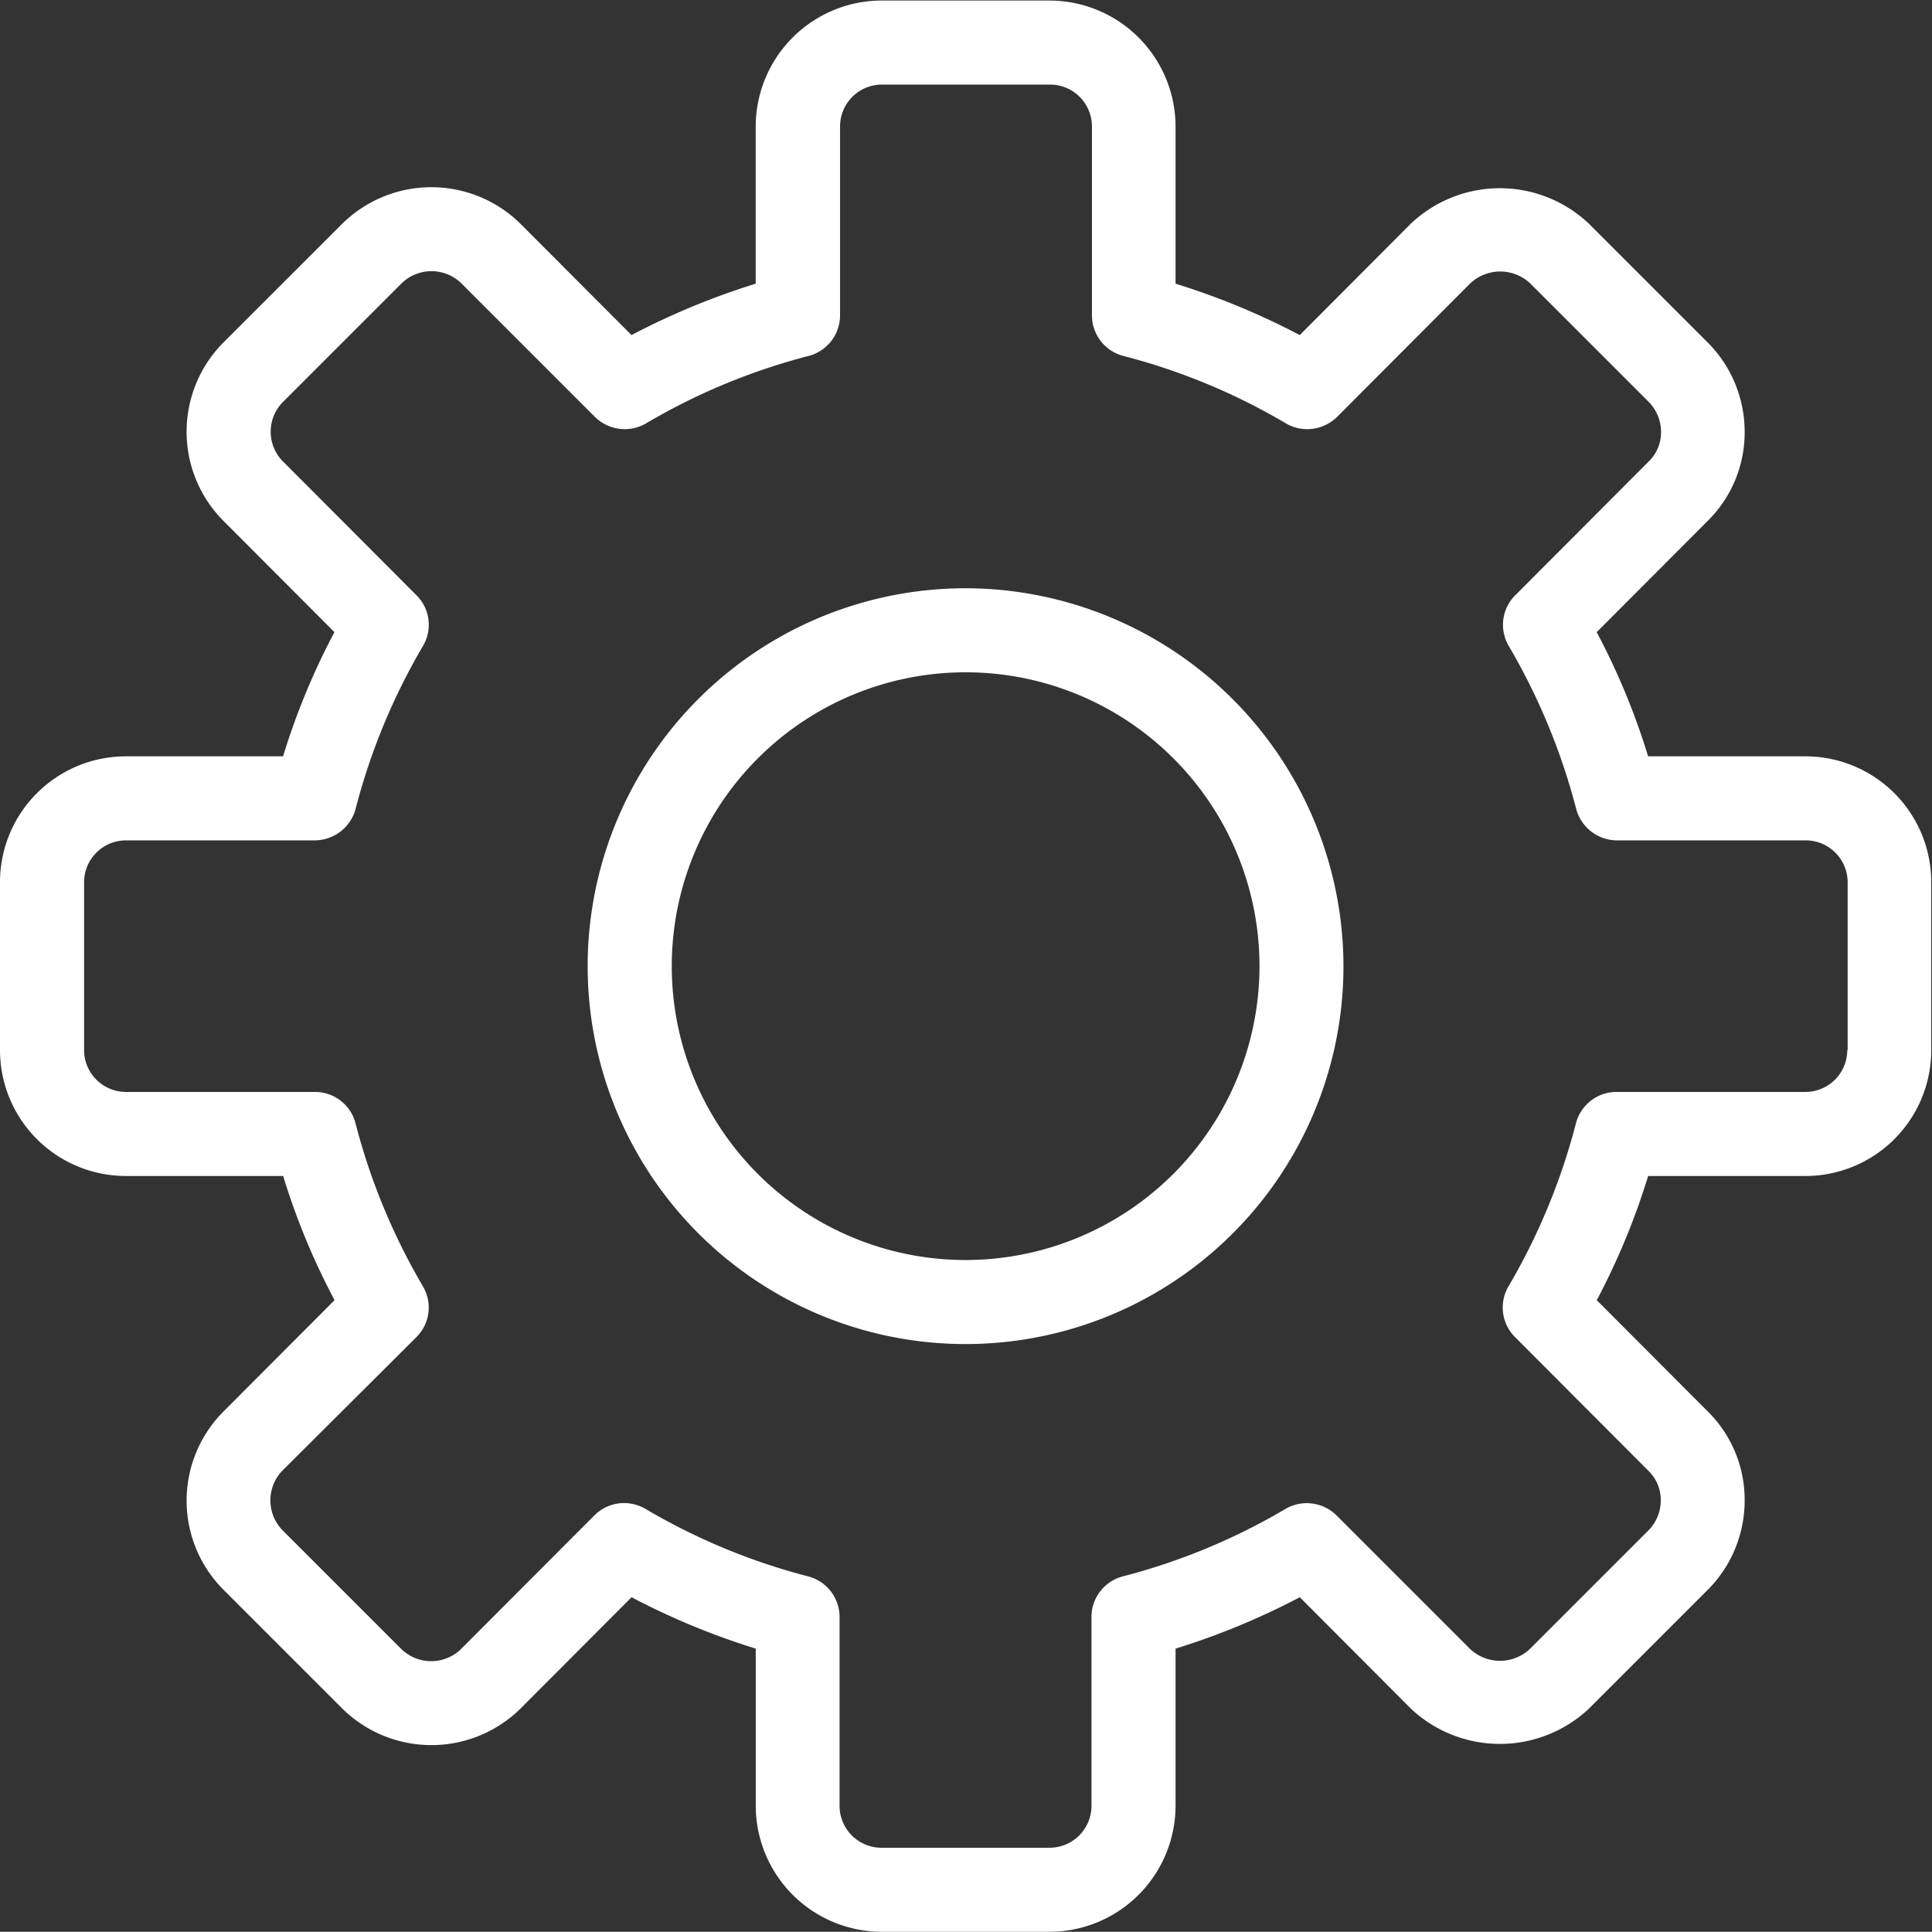
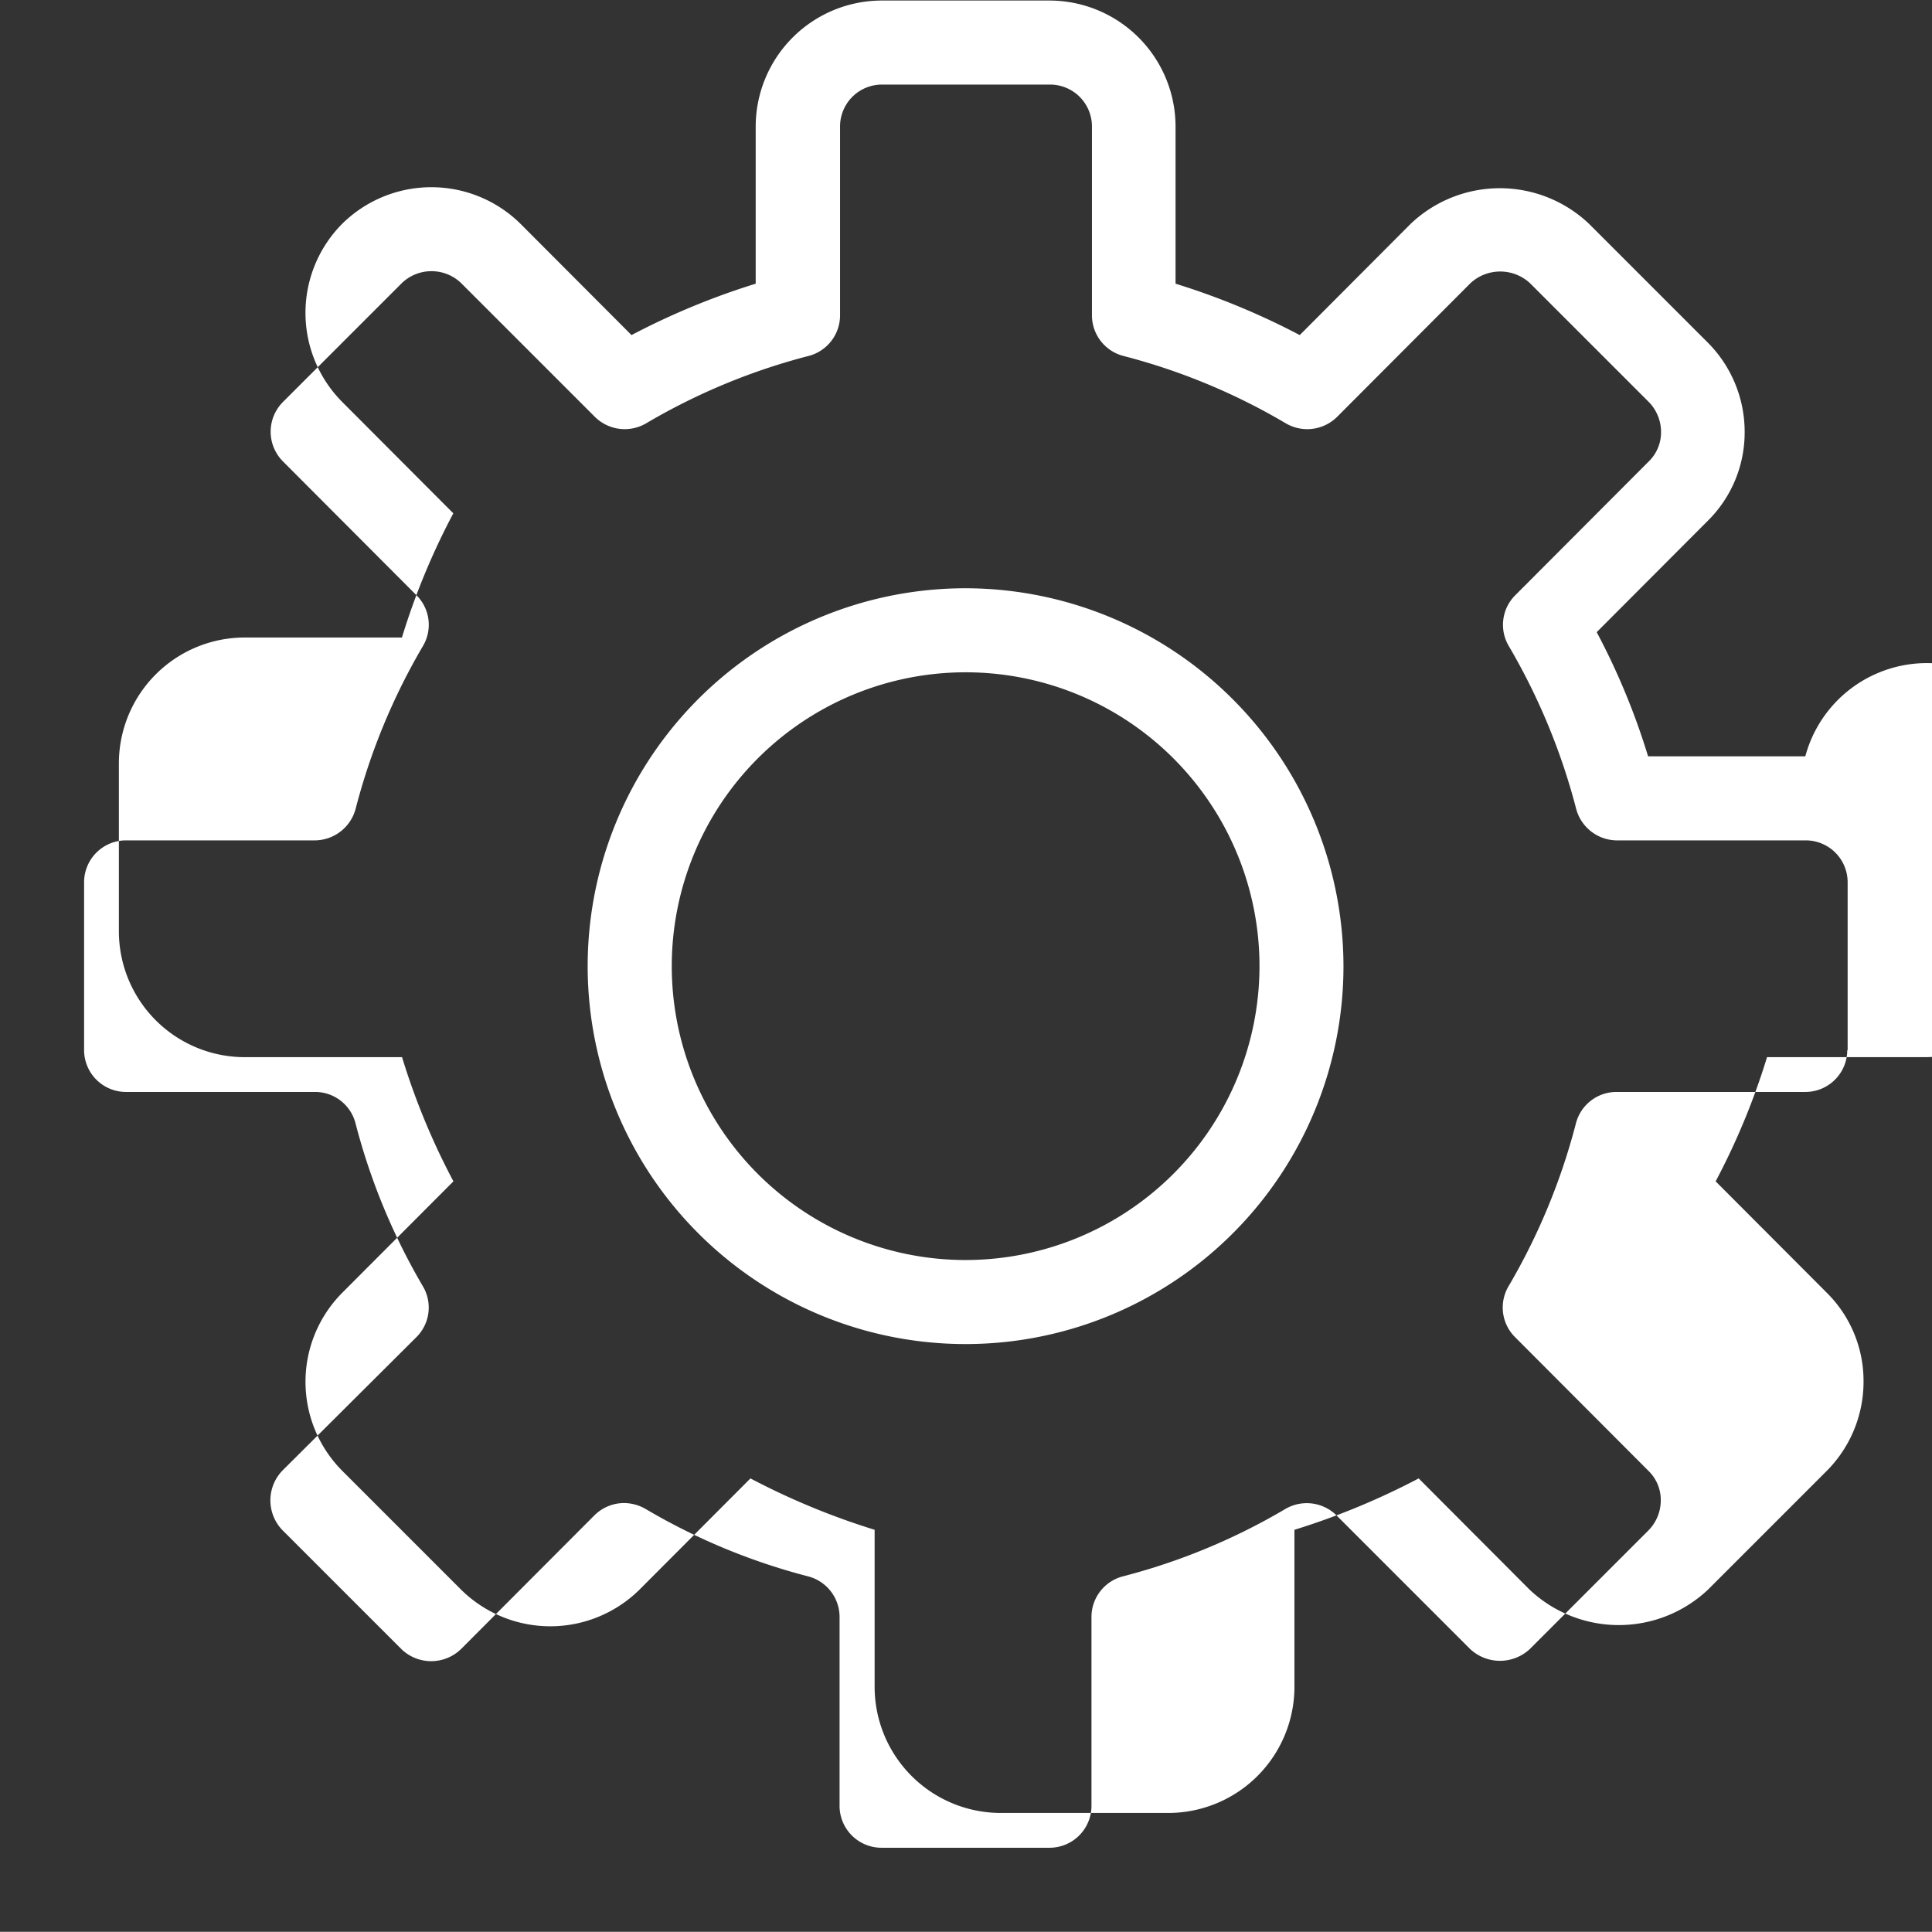
<svg xmlns="http://www.w3.org/2000/svg" width="36.094" height="36.09" viewBox="0 0 36.094 36.09">
  <rect x="0" y="0" width="36.094" height="36.09" fill="#333333" stroke="none" />
  <defs>
    <style>
      .cls-1 {
        fill: #fff;
        fill-rule: evenodd;
      }
    </style>
  </defs>
-   <path id="ico_devveloper.svg" class="cls-1" d="M735.727,5787.04H732.79a13.028,13.028,0,0,0-.96-2.32l2.075-2.08a2.32,2.32,0,0,0,.689-1.66,2.361,2.361,0,0,0-.689-1.67l-2.22-2.22a2.419,2.419,0,0,0-3.329,0l-2.074,2.08a13.655,13.655,0,0,0-2.32-.96v-2.94a2.358,2.358,0,0,0-2.353-2.35h-3.138a2.358,2.358,0,0,0-2.353,2.35v2.94a13.689,13.689,0,0,0-2.32.96l-2.075-2.08a2.371,2.371,0,0,0-3.329,0l-2.221,2.22a2.361,2.361,0,0,0,0,3.33l2.075,2.08a13.178,13.178,0,0,0-.96,2.32h-2.935a2.352,2.352,0,0,0-2.353,2.35v3.14a2.352,2.352,0,0,0,2.353,2.35h2.937a13.1,13.1,0,0,0,.96,2.32l-2.075,2.08a2.357,2.357,0,0,0,0,3.33l2.22,2.22a2.371,2.371,0,0,0,3.329,0l2.075-2.08a13.655,13.655,0,0,0,2.32.96v2.94a2.358,2.358,0,0,0,2.353,2.35h3.137a2.358,2.358,0,0,0,2.353-2.35v-2.94a13.665,13.665,0,0,0,2.321-.96l2.074,2.08a2.429,2.429,0,0,0,3.329,0l2.22-2.22a2.36,2.36,0,0,0,.688-1.67,2.319,2.319,0,0,0-.688-1.66l-2.075-2.08a13.178,13.178,0,0,0,.96-2.32h2.936a2.352,2.352,0,0,0,2.353-2.35v-3.14A2.352,2.352,0,0,0,735.727,5787.04Zm0.784,5.49a0.783,0.783,0,0,1-.784.78H732.2a0.782,0.782,0,0,0-.759.59,11.9,11.9,0,0,1-1.258,3.04,0.78,0.78,0,0,0,.121.95l2.494,2.5a0.758,0.758,0,0,1,.229.55,0.8,0.8,0,0,1-.229.56l-2.22,2.22a0.817,0.817,0,0,1-1.11,0l-2.5-2.5a0.79,0.79,0,0,0-.953-0.12,11.756,11.756,0,0,1-3.037,1.26,0.784,0.784,0,0,0-.587.76v3.53a0.783,0.783,0,0,1-.784.78h-3.138a0.783,0.783,0,0,1-.784-0.78v-3.53a0.784,0.784,0,0,0-.588-0.76,11.785,11.785,0,0,1-3.037-1.26,0.818,0.818,0,0,0-.4-0.11,0.789,0.789,0,0,0-.555.23l-2.494,2.5a0.8,0.8,0,0,1-1.111,0l-2.22-2.22a0.8,0.8,0,0,1,0-1.12l2.5-2.49a0.778,0.778,0,0,0,.12-0.95,11.9,11.9,0,0,1-1.257-3.04,0.78,0.78,0,0,0-.758-0.59h-3.53a0.783,0.783,0,0,1-.784-0.78v-3.14a0.783,0.783,0,0,1,.784-0.78h3.53a0.794,0.794,0,0,0,.759-0.59,11.864,11.864,0,0,1,1.257-3.04,0.777,0.777,0,0,0-.121-0.95l-2.494-2.5a0.786,0.786,0,0,1,0-1.11l2.22-2.22a0.8,0.8,0,0,1,1.11,0l2.5,2.5a0.791,0.791,0,0,0,.953.12,11.77,11.77,0,0,1,3.037-1.26,0.784,0.784,0,0,0,.588-0.76v-3.53a0.783,0.783,0,0,1,.784-0.78h3.138a0.783,0.783,0,0,1,.784.78v3.53a0.784,0.784,0,0,0,.588.76,11.735,11.735,0,0,1,3.036,1.26,0.792,0.792,0,0,0,.954-0.12l2.494-2.5a0.818,0.818,0,0,1,1.111,0l2.22,2.22a0.8,0.8,0,0,1,.229.56,0.758,0.758,0,0,1-.229.55l-2.494,2.5a0.779,0.779,0,0,0-.121.95,11.938,11.938,0,0,1,1.258,3.04,0.792,0.792,0,0,0,.758.59h3.53a0.783,0.783,0,0,1,.784.78v3.14Zm-16.471-8.63a7.06,7.06,0,1,0,7.059,7.06A7.07,7.07,0,0,0,720.04,5783.9Zm0,12.55a5.49,5.49,0,1,1,5.49-5.49A5.494,5.494,0,0,1,720.04,5796.45Z" transform="translate(-702 -5772.91)" />
+   <path id="ico_devveloper.svg" class="cls-1" d="M735.727,5787.04H732.79a13.028,13.028,0,0,0-.96-2.32l2.075-2.08a2.32,2.32,0,0,0,.689-1.66,2.361,2.361,0,0,0-.689-1.67l-2.22-2.22a2.419,2.419,0,0,0-3.329,0l-2.074,2.08a13.655,13.655,0,0,0-2.32-.96v-2.94a2.358,2.358,0,0,0-2.353-2.35h-3.138a2.358,2.358,0,0,0-2.353,2.35v2.94a13.689,13.689,0,0,0-2.32.96l-2.075-2.08a2.371,2.371,0,0,0-3.329,0a2.361,2.361,0,0,0,0,3.33l2.075,2.08a13.178,13.178,0,0,0-.96,2.32h-2.935a2.352,2.352,0,0,0-2.353,2.35v3.14a2.352,2.352,0,0,0,2.353,2.35h2.937a13.1,13.1,0,0,0,.96,2.32l-2.075,2.08a2.357,2.357,0,0,0,0,3.33l2.22,2.22a2.371,2.371,0,0,0,3.329,0l2.075-2.08a13.655,13.655,0,0,0,2.32.96v2.94a2.358,2.358,0,0,0,2.353,2.35h3.137a2.358,2.358,0,0,0,2.353-2.35v-2.94a13.665,13.665,0,0,0,2.321-.96l2.074,2.08a2.429,2.429,0,0,0,3.329,0l2.22-2.22a2.36,2.36,0,0,0,.688-1.67,2.319,2.319,0,0,0-.688-1.66l-2.075-2.08a13.178,13.178,0,0,0,.96-2.32h2.936a2.352,2.352,0,0,0,2.353-2.35v-3.14A2.352,2.352,0,0,0,735.727,5787.04Zm0.784,5.49a0.783,0.783,0,0,1-.784.78H732.2a0.782,0.782,0,0,0-.759.59,11.9,11.9,0,0,1-1.258,3.04,0.78,0.78,0,0,0,.121.95l2.494,2.5a0.758,0.758,0,0,1,.229.55,0.8,0.8,0,0,1-.229.56l-2.22,2.22a0.817,0.817,0,0,1-1.11,0l-2.5-2.5a0.79,0.79,0,0,0-.953-0.12,11.756,11.756,0,0,1-3.037,1.26,0.784,0.784,0,0,0-.587.76v3.53a0.783,0.783,0,0,1-.784.78h-3.138a0.783,0.783,0,0,1-.784-0.78v-3.53a0.784,0.784,0,0,0-.588-0.76,11.785,11.785,0,0,1-3.037-1.26,0.818,0.818,0,0,0-.4-0.11,0.789,0.789,0,0,0-.555.23l-2.494,2.5a0.8,0.8,0,0,1-1.111,0l-2.22-2.22a0.8,0.8,0,0,1,0-1.12l2.5-2.49a0.778,0.778,0,0,0,.12-0.95,11.9,11.9,0,0,1-1.257-3.04,0.78,0.78,0,0,0-.758-0.59h-3.53a0.783,0.783,0,0,1-.784-0.78v-3.14a0.783,0.783,0,0,1,.784-0.78h3.53a0.794,0.794,0,0,0,.759-0.59,11.864,11.864,0,0,1,1.257-3.04,0.777,0.777,0,0,0-.121-0.95l-2.494-2.5a0.786,0.786,0,0,1,0-1.11l2.22-2.22a0.8,0.8,0,0,1,1.11,0l2.5,2.5a0.791,0.791,0,0,0,.953.12,11.77,11.77,0,0,1,3.037-1.26,0.784,0.784,0,0,0,.588-0.76v-3.53a0.783,0.783,0,0,1,.784-0.78h3.138a0.783,0.783,0,0,1,.784.78v3.53a0.784,0.784,0,0,0,.588.76,11.735,11.735,0,0,1,3.036,1.26,0.792,0.792,0,0,0,.954-0.12l2.494-2.5a0.818,0.818,0,0,1,1.111,0l2.22,2.22a0.8,0.8,0,0,1,.229.56,0.758,0.758,0,0,1-.229.55l-2.494,2.5a0.779,0.779,0,0,0-.121.95,11.938,11.938,0,0,1,1.258,3.04,0.792,0.792,0,0,0,.758.59h3.53a0.783,0.783,0,0,1,.784.78v3.14Zm-16.471-8.63a7.06,7.06,0,1,0,7.059,7.06A7.07,7.07,0,0,0,720.04,5783.9Zm0,12.55a5.49,5.49,0,1,1,5.49-5.49A5.494,5.494,0,0,1,720.04,5796.45Z" transform="translate(-702 -5772.91)" />
</svg>